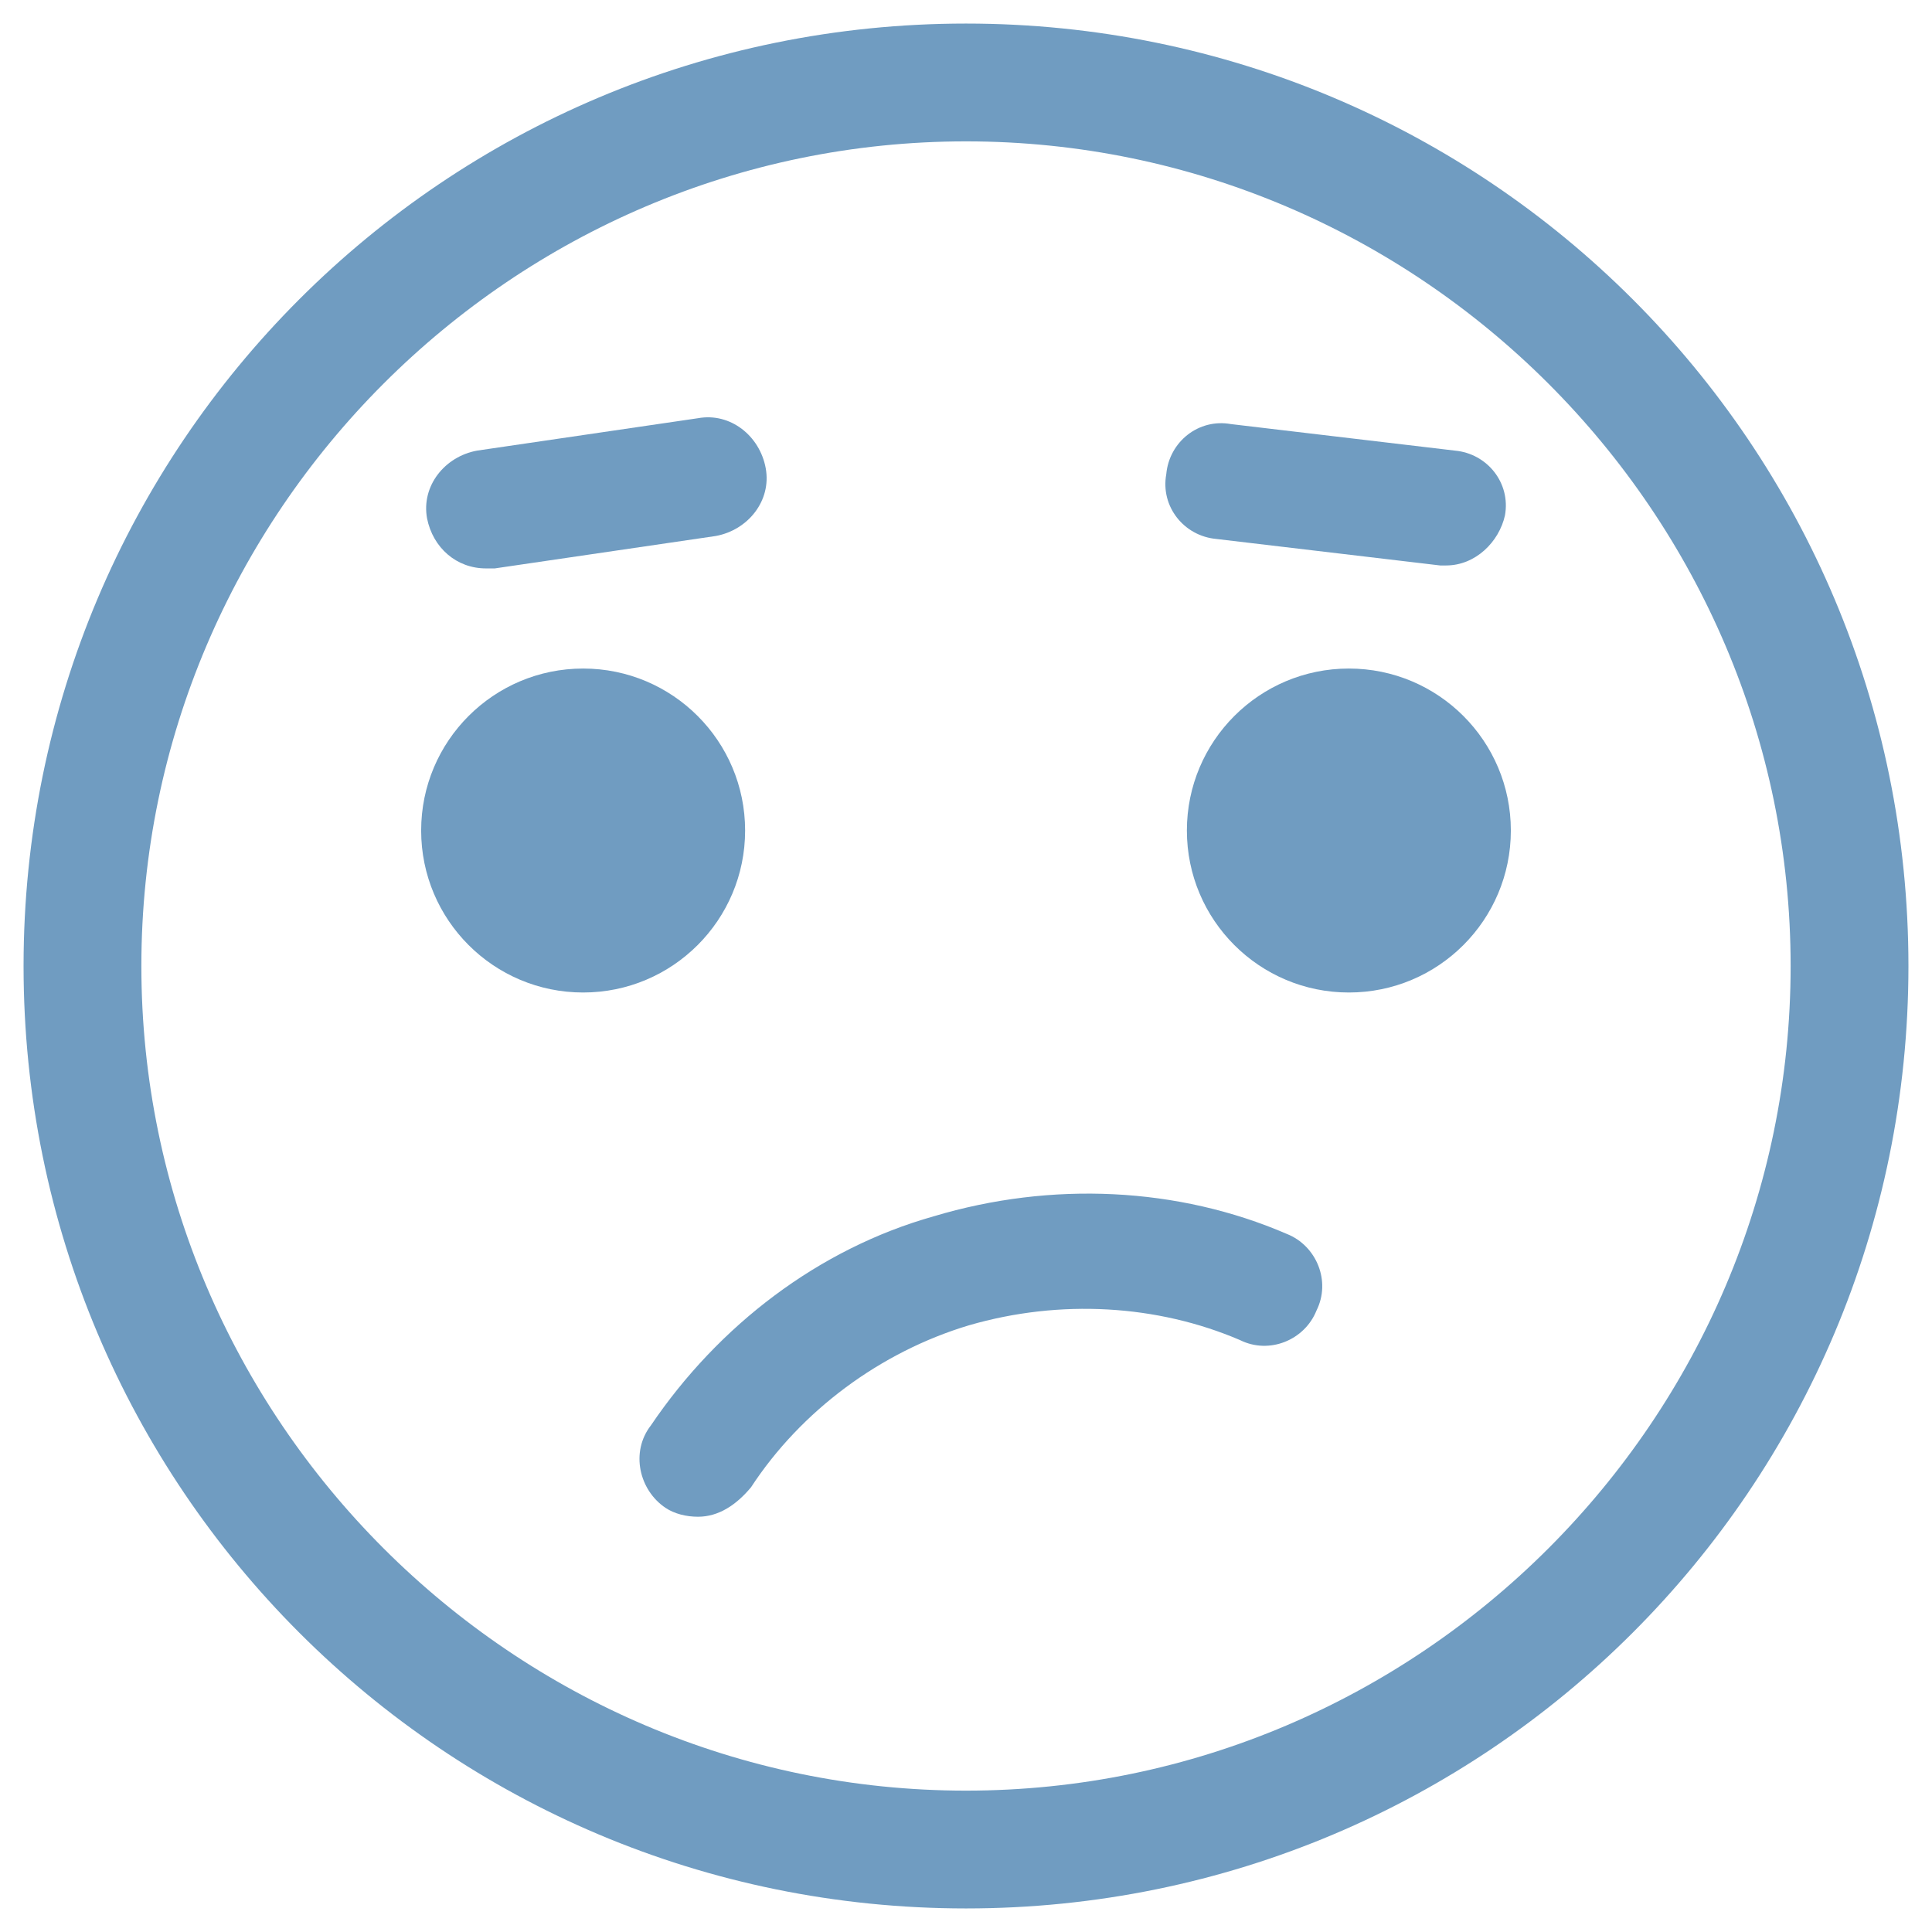
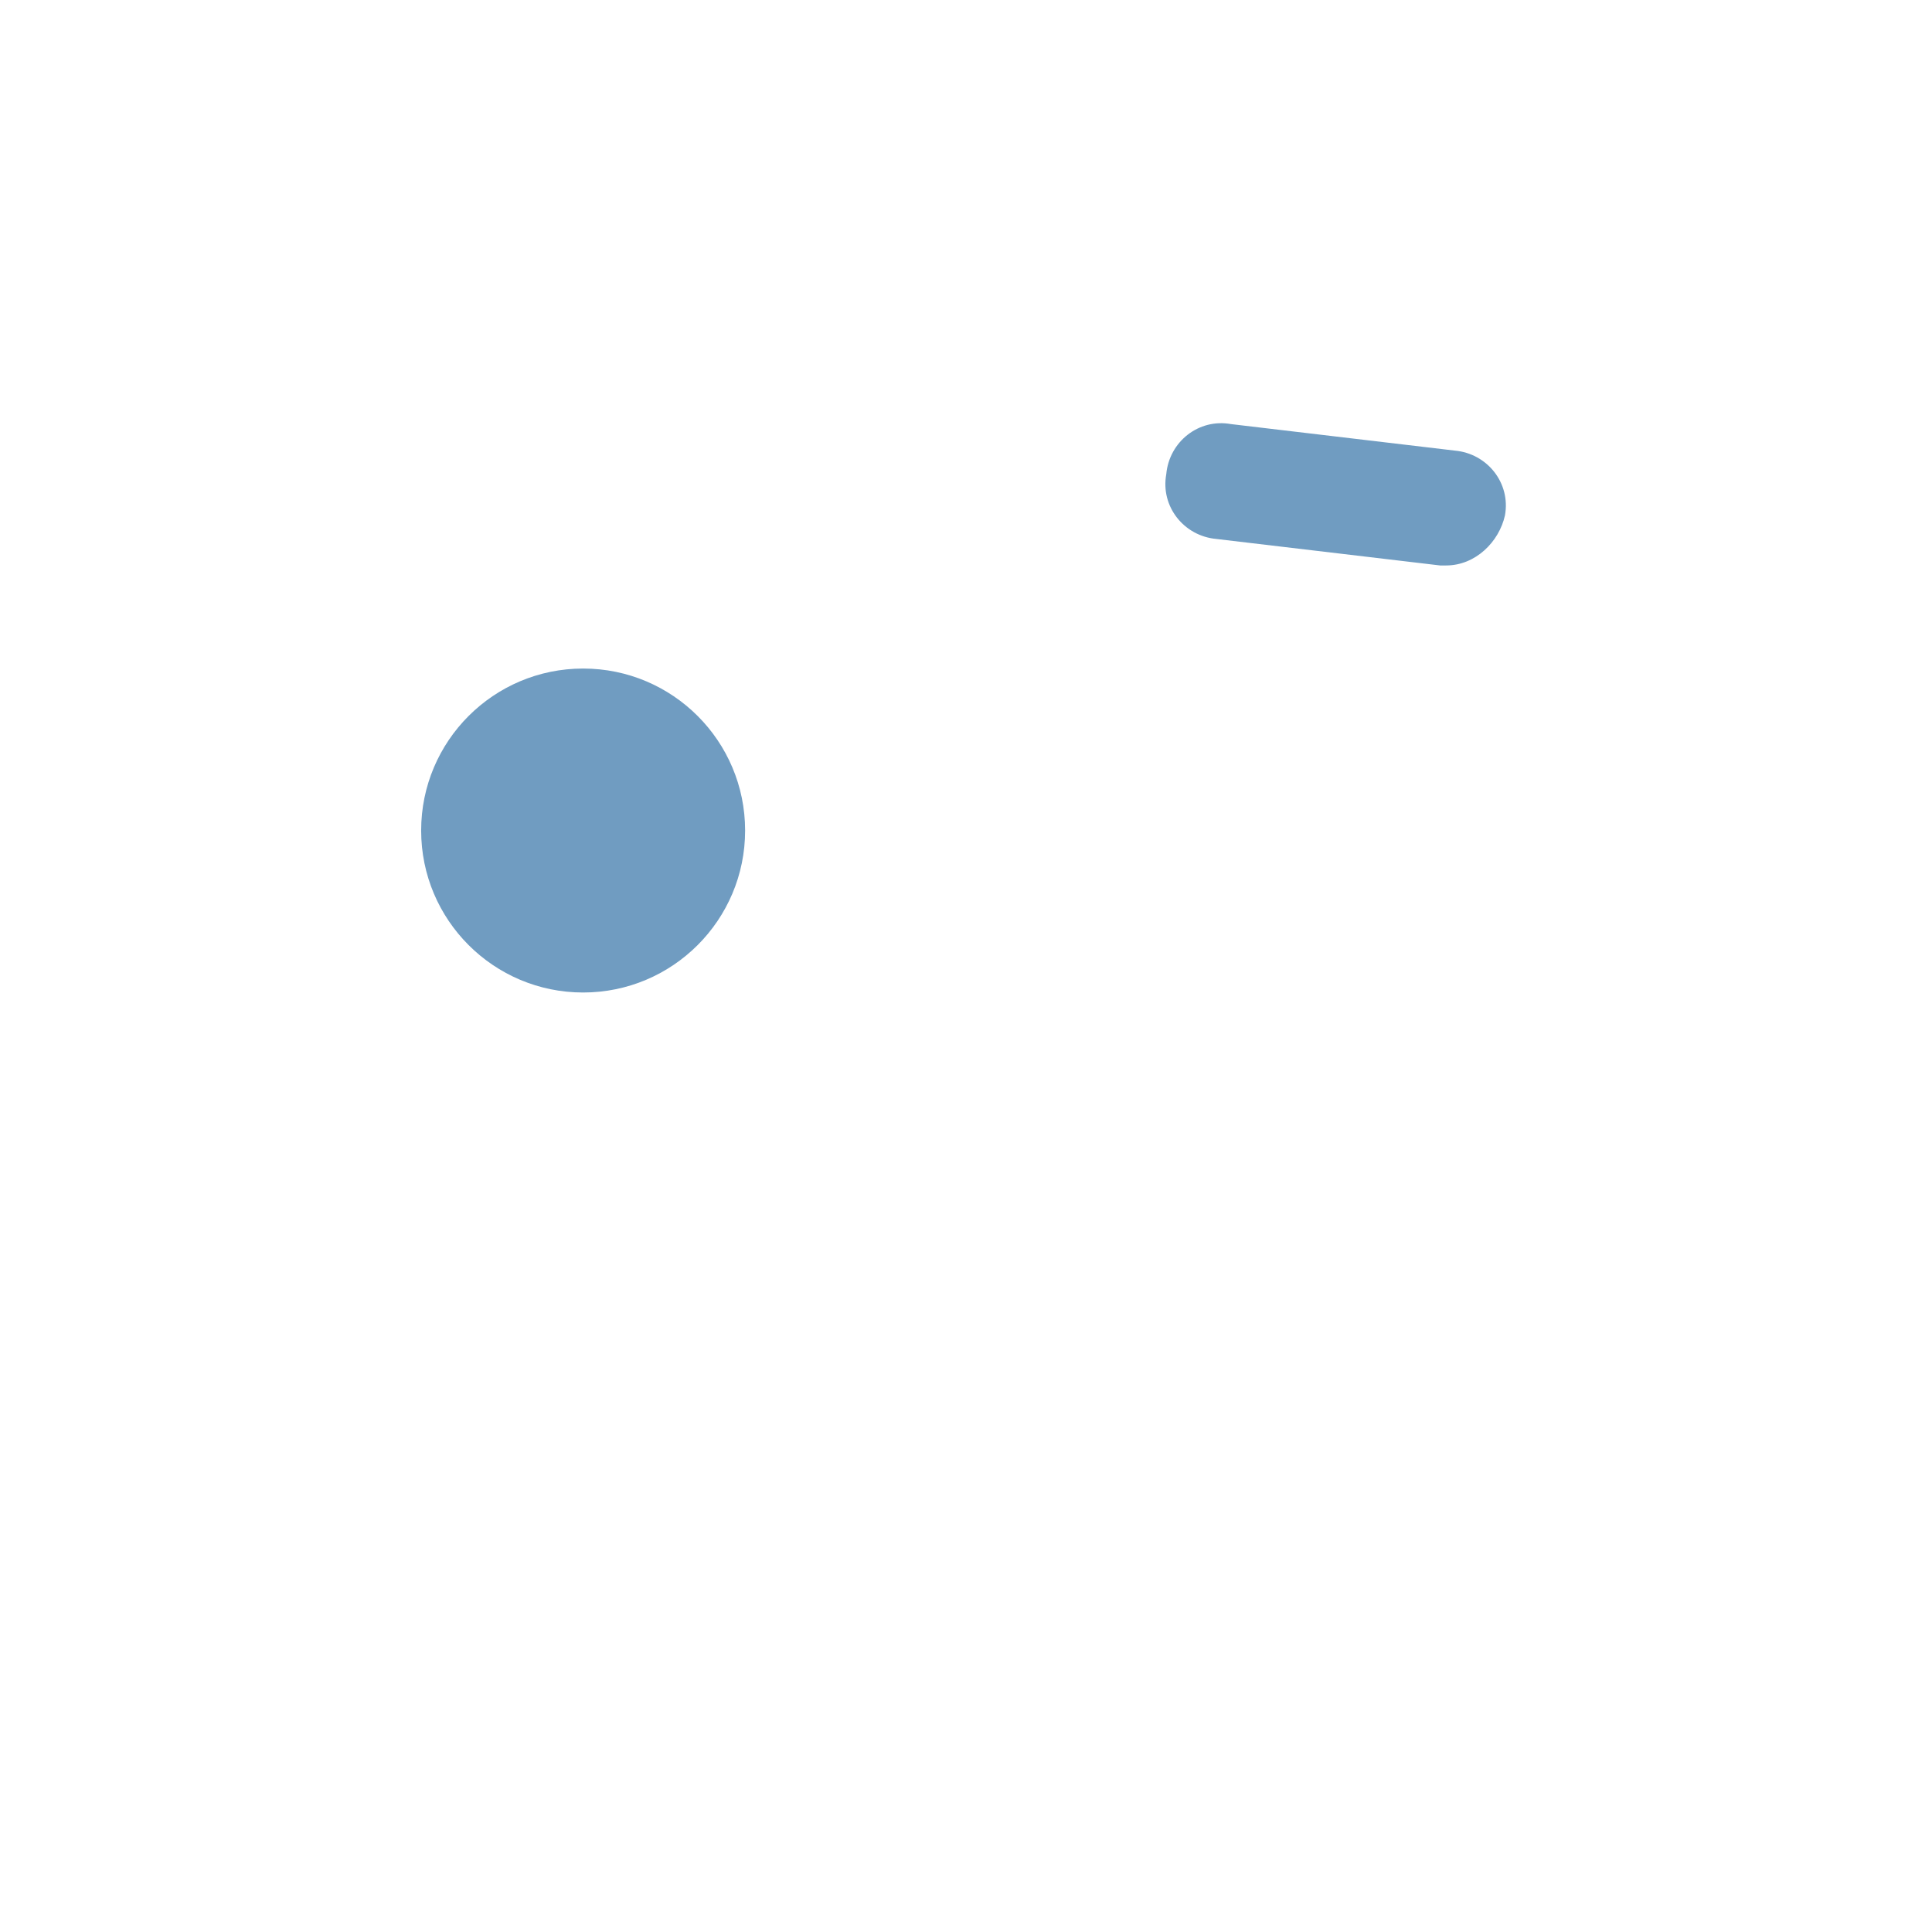
<svg xmlns="http://www.w3.org/2000/svg" version="1.1" id="Layer_1" x="0px" y="0px" viewBox="0 0 65.6 65.6" style="enable-background:new 0 0 65.6 65.6;" xml:space="preserve">
  <style type="text/css">
	.st0{fill:#709cc1;}
</style>
  <g>
    <g>
-       <path class="st0" d="M32.8,4.8c15.4,0,28,12.6,28,28s-12.6,28-28,28s-28-12.6-28-28S17.4,4.8,32.8,4.8 M32.8,0.8    c-17.7,0-32,14.3-32,32s14.3,32,32,32s32-14.3,32-32S50.5,0.8,32.8,0.8L32.8,0.8z" />
-     </g>
+       </g>
  </g>
  <g>
    <g>
-       <path class="st0" d="M23.7,51.5c-0.4,0-0.8-0.1-1.1-0.3c-0.9-0.6-1.2-1.9-0.5-2.8c2.3-3.4,5.7-6,9.6-7.1c4-1.2,8.3-1,12,0.6    c1,0.4,1.5,1.6,1,2.6c-0.4,1-1.6,1.5-2.6,1c-2.8-1.2-6.1-1.4-9.2-0.5c-3,0.9-5.7,2.9-7.4,5.5C25,51.1,24.4,51.5,23.7,51.5z" />
-     </g>
+       </g>
    <g>
      <circle class="st0" cx="19.8" cy="28.2" r="5.5" />
    </g>
    <g>
-       <circle class="st0" cx="45.8" cy="28.2" r="5.5" />
-     </g>
+       </g>
    <g>
-       <path class="st0" d="M16.5,19.3c-1,0-1.8-0.7-2-1.7c-0.2-1.1,0.6-2.1,1.7-2.3l7.5-1.1c1.1-0.2,2.1,0.6,2.3,1.7    c0.2,1.1-0.6,2.1-1.7,2.3l-7.5,1.1C16.7,19.3,16.6,19.3,16.5,19.3z" />
-     </g>
+       </g>
    <g>
      <path class="st0" d="M49.1,19.2c-0.1,0-0.2,0-0.2,0l-7.6-0.9c-1.1-0.1-1.9-1.1-1.7-2.2c0.1-1.1,1.1-1.9,2.2-1.7l7.6,0.9    c1.1,0.1,1.9,1.1,1.7,2.2C50.9,18.4,50.1,19.2,49.1,19.2z" />
    </g>
  </g>
</svg>